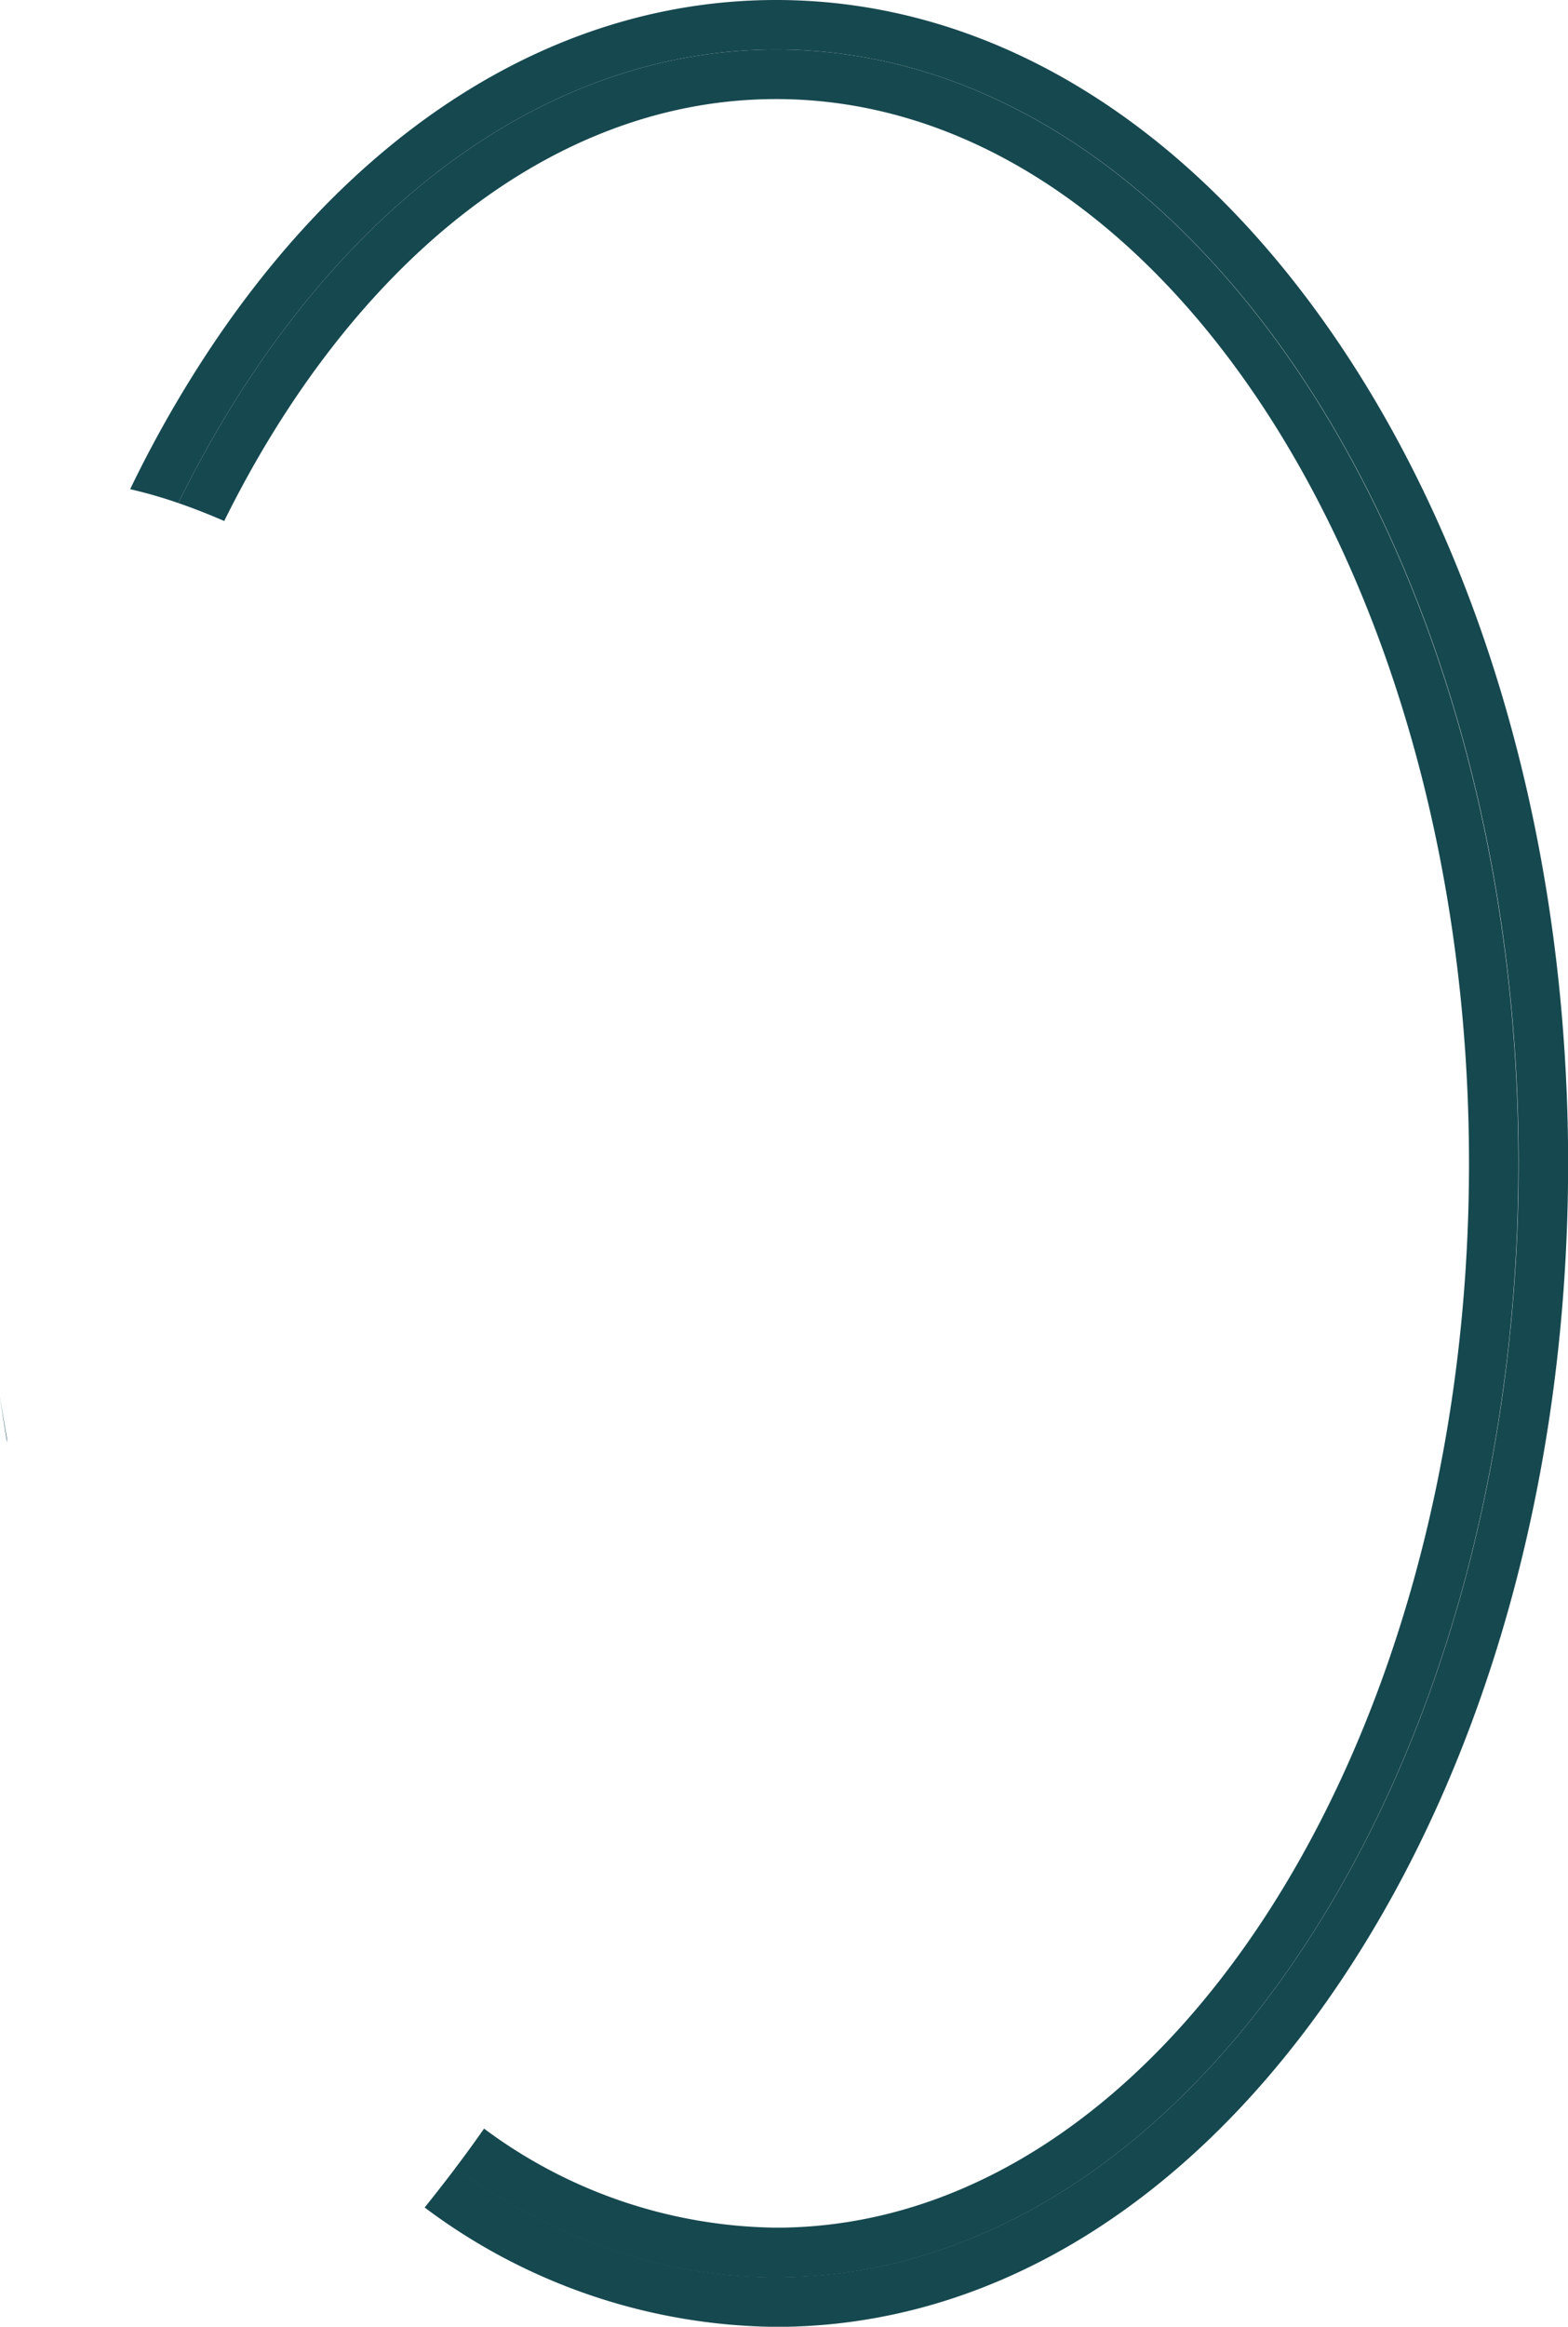
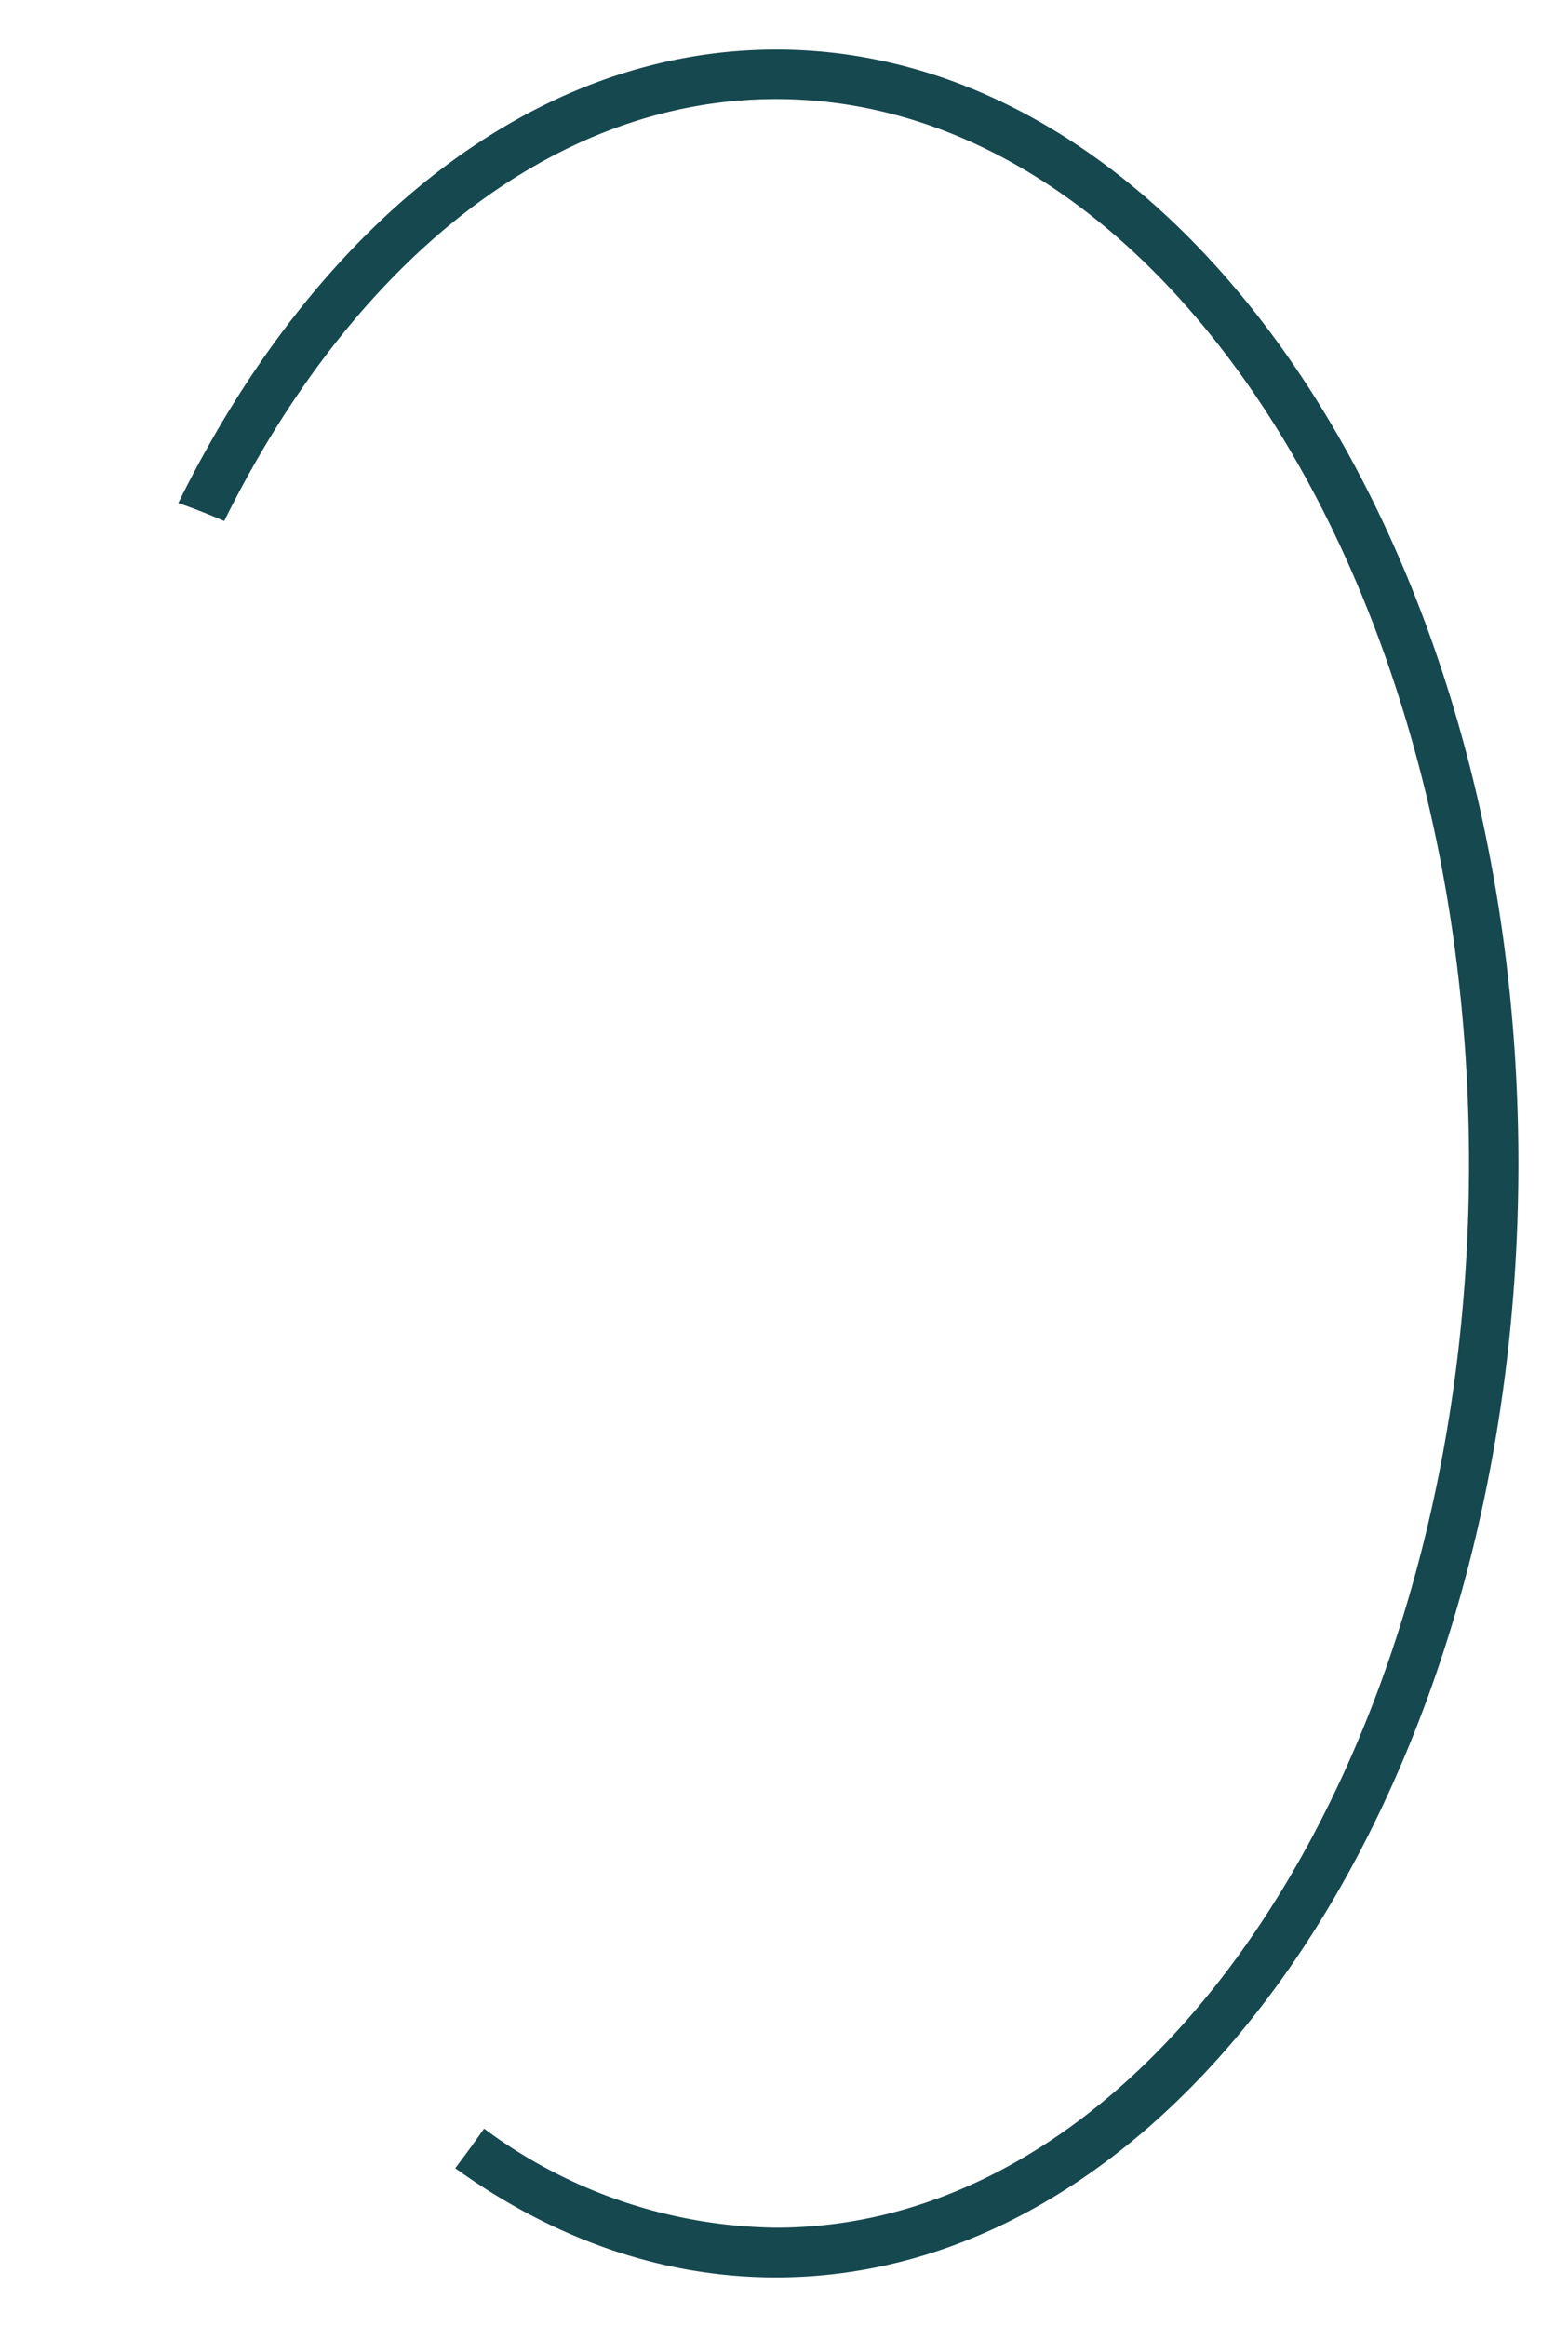
<svg xmlns="http://www.w3.org/2000/svg" viewBox="0 0 126.72 187.88" width="100%" style="vertical-align: middle; max-width: 100%; width: 100%;">
  <defs>
   </defs>
  <g>
    <g>
-       <path d="M.57,116.47c0-.08,0-.16,0-.24-.2-1.17-.4-2.35-.59-3.52Q.26,114.59.57,116.47Z" fill="rgb(22,72,79)">
-      </path>
-       <path d="M108.48,28.12C96.38,10,80.13,0,62.72,0S29.07,10,17,28.12A95.54,95.54,0,0,0,10.52,39.5a37.41,37.41,0,0,1,3.89,1.12C25.34,18.41,42.91,4,62.73,4c33.14,0,60,40.27,60,89.94s-26.86,89.94-60,89.94c-9.29,0-18.08-3.18-25.92-8.82q-1.22,1.61-2.49,3.19a48,48,0,0,0,28.41,9.64c17.41,0,33.66-10,45.75-28.12,11.77-17.64,18.25-41,18.25-65.82S120.25,45.76,108.48,28.12Z" fill="rgb(22,72,79)">
-      </path>
      <path d="M62.73,4C42.91,4,25.34,18.41,14.41,40.62c1.25.43,2.49.92,3.71,1.45C28.36,21.39,44.54,8,62.72,8c30.88,0,56,38.55,56,85.94s-25.12,85.94-56,85.94a40.25,40.25,0,0,1-23.6-8q-1.13,1.62-2.33,3.2c7.85,5.65,16.64,8.82,25.92,8.82,33.14,0,60-40.27,60-89.94S95.86,4,62.73,4Z" fill="rgb(22,72,79)">
     </path>
    </g>
  </g>
</svg>